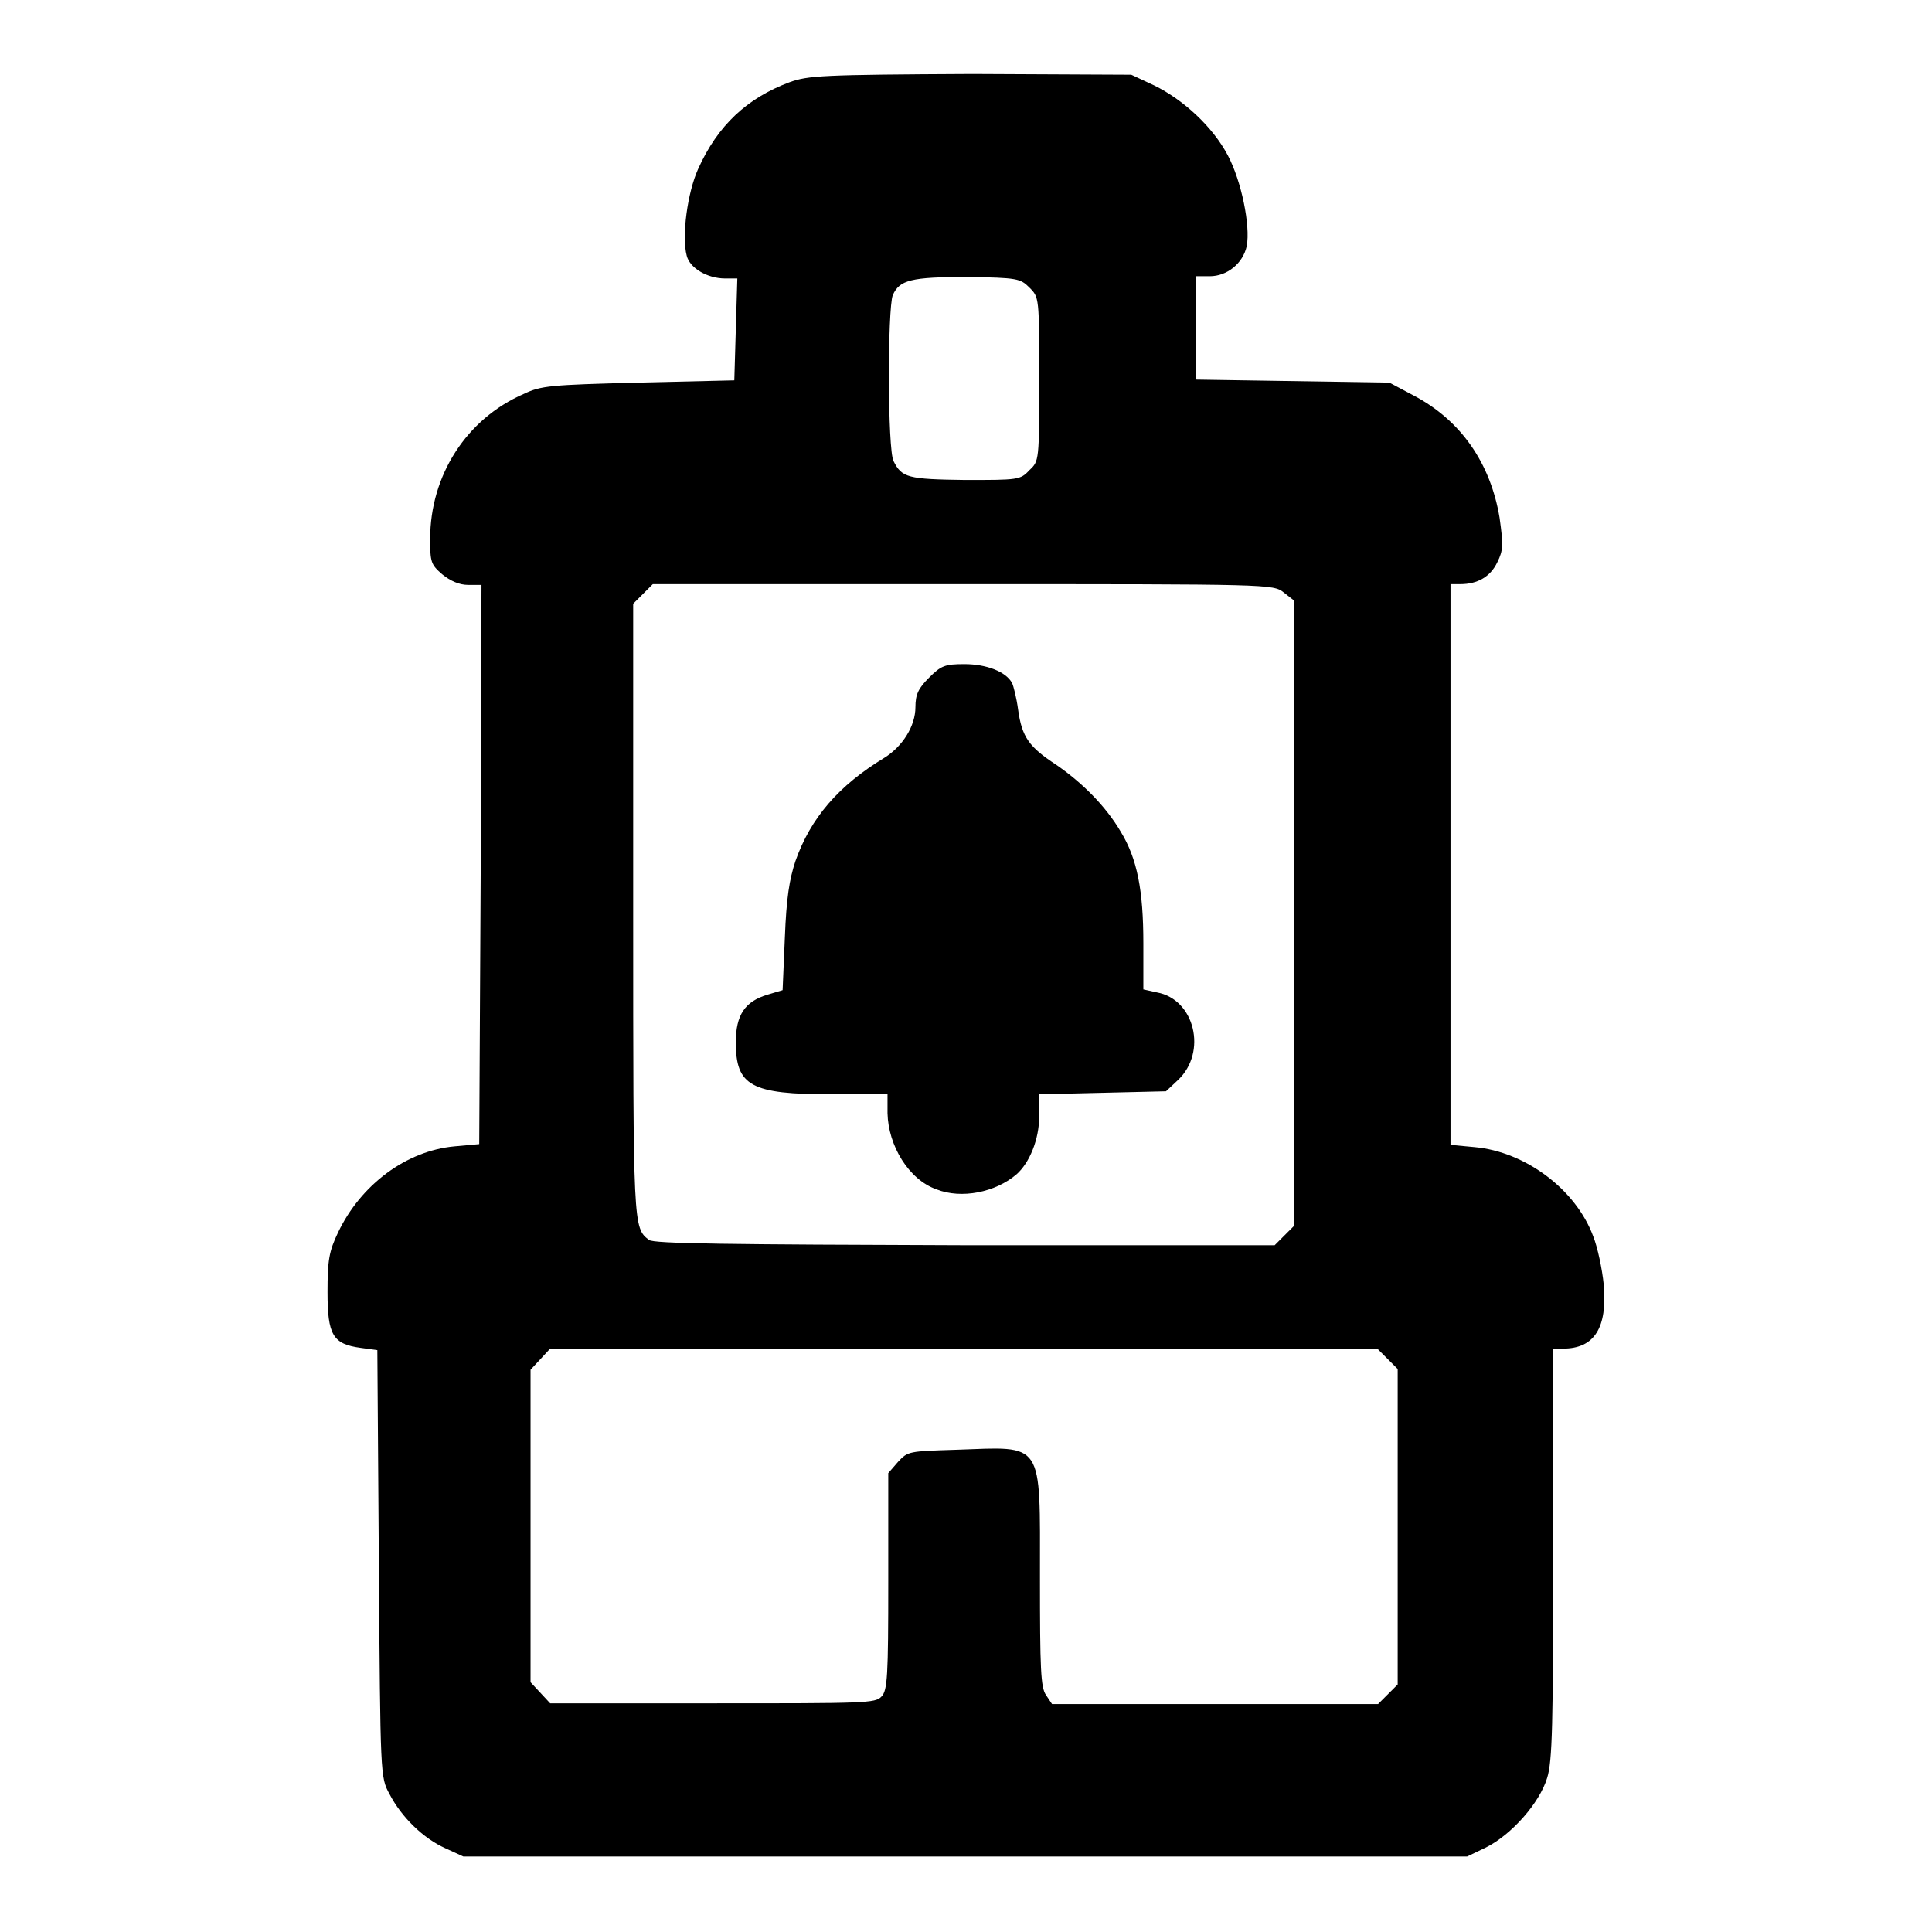
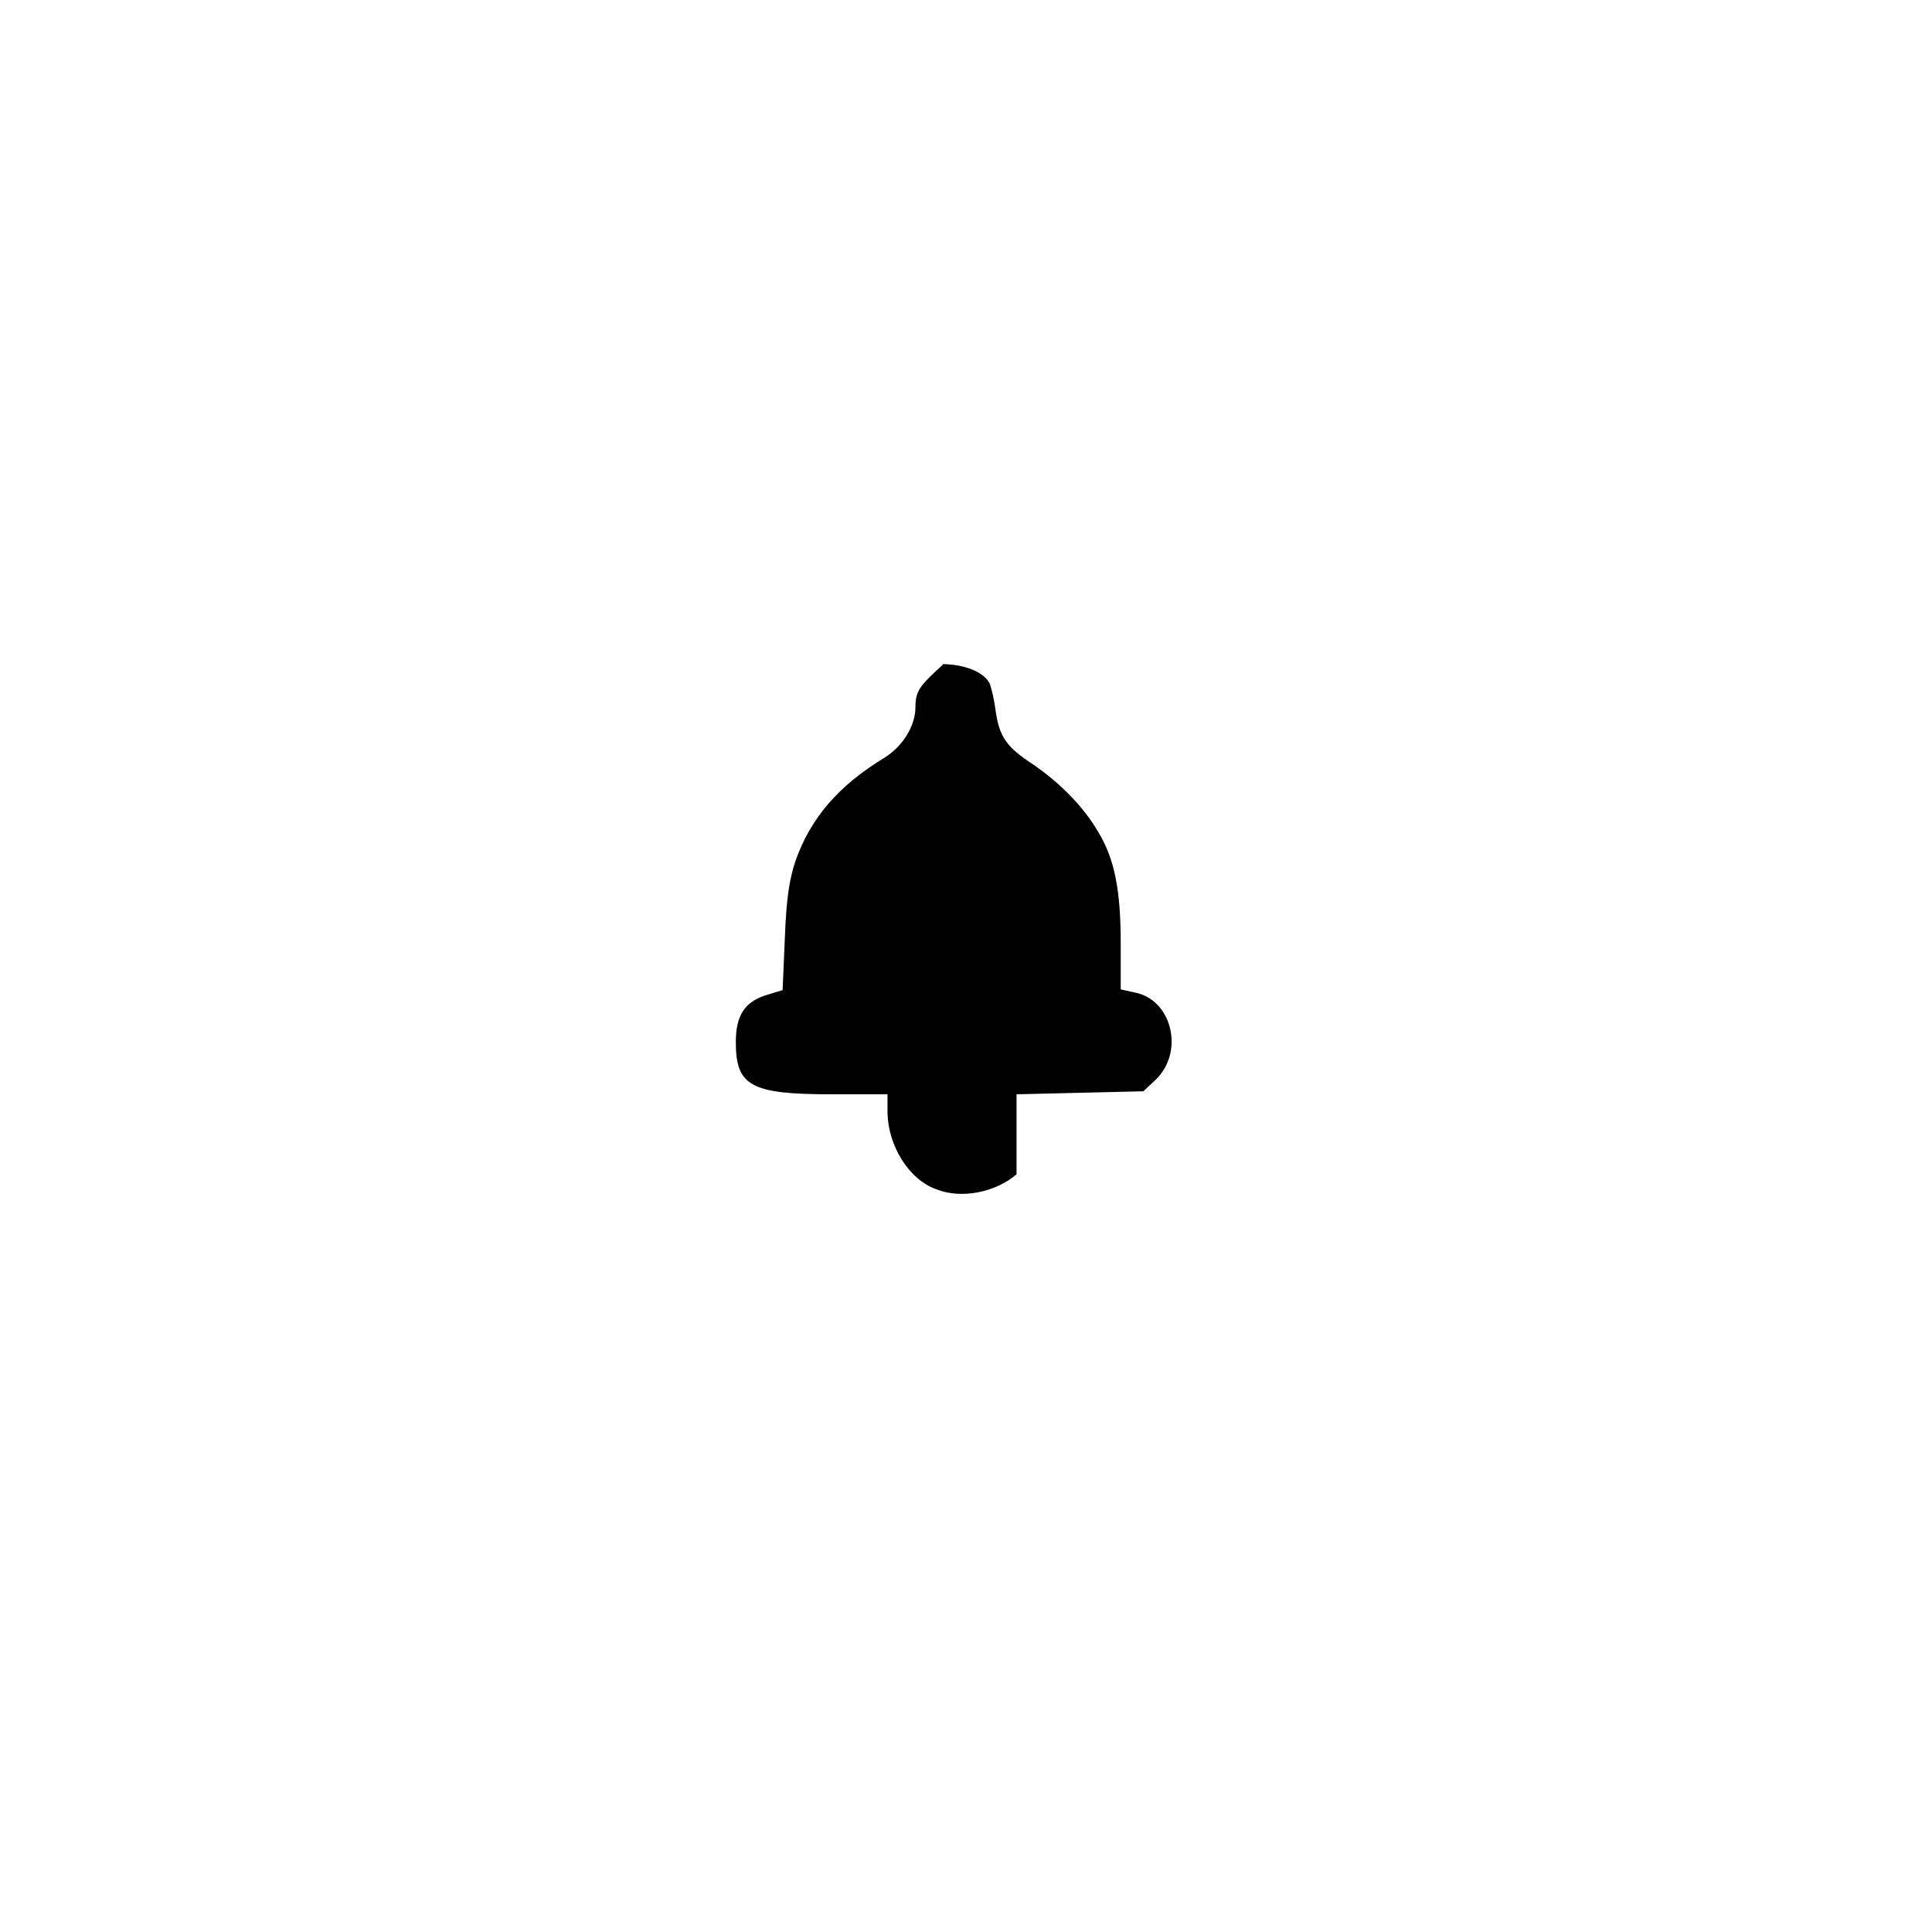
<svg xmlns="http://www.w3.org/2000/svg" version="1.1" x="0px" y="0px" viewBox="0 0 256 256" enable-background="new 0 0 256 256" xml:space="preserve">
  <g>
    <g>
      <g>
-         <path fill="#000000" d="M104.6,10.9C99,13,95.1,16.6,92.5,22.4c-1.4,3.1-2.2,8.9-1.5,11.5c0.4,1.6,2.7,3,5.1,3h1.6l-0.2,6.7l-0.2,6.8l-12.7,0.3c-11.7,0.3-12.9,0.4-15.2,1.5C61.8,55.5,57,63,57,71.4c0,3.1,0.1,3.4,1.6,4.7c1.1,0.9,2.3,1.4,3.4,1.4h1.8l-0.1,37l-0.2,37.1l-3.3,0.3c-6.4,0.6-12.4,5.1-15.4,11.4c-1.2,2.5-1.4,3.7-1.4,7.9c0,5.7,0.7,6.9,4.4,7.4l2.2,0.3l0.2,28.3c0.2,28.2,0.2,28.3,1.4,30.5c1.6,3.1,4.5,5.9,7.4,7.2l2.4,1.1h66.5h66.5l2.5-1.2c3.4-1.7,7.1-5.9,8.1-9.2c0.7-2.2,0.8-7.1,0.8-29.8v-27.1h1.3c4.2,0,5.9-2.8,5.4-8.5c-0.2-2-0.8-4.9-1.4-6.4c-2.3-6.2-9-11.2-15.7-11.8l-3.2-0.3v-37.1V77.4h1.3c2.3,0,4-1,4.9-2.9c0.8-1.6,0.8-2.3,0.3-5.9c-1.2-7.2-5.1-12.9-11.4-16.2l-3.2-1.7l-12.8-0.2l-12.8-0.2v-6.9v-6.8h1.8c2.3,0,4.4-1.7,4.9-4c0.5-2.7-0.7-8.6-2.5-12c-2-3.8-5.9-7.4-9.8-9.3l-3-1.4l-21.1-0.1C108.9,9.9,107.1,10,104.6,10.9z M136.4,38.1c1.3,1.3,1.3,1.3,1.3,12.1c0,10.8,0,10.9-1.3,12.1c-1.2,1.3-1.5,1.3-8.5,1.3c-7.6-0.1-8.4-0.3-9.5-2.5c-0.8-1.5-0.8-20.2-0.1-22c0.9-2,2.4-2.4,9.9-2.4C134.8,36.8,135.2,36.9,136.4,38.1z M170.1,78.5l1.4,1.1V121v41.4l-1.3,1.3l-1.3,1.3h-41c-31.4-0.1-41.3-0.2-41.9-0.7c-2.1-1.6-2.1-1.7-2.1-43.6V80l1.3-1.3l1.3-1.3h41.1C168.3,77.4,168.7,77.4,170.1,78.5z M183.9,180.1l1.3,1.3v20.9v20.9l-1.3,1.3l-1.3,1.3H161h-21.6l-0.8-1.2c-0.7-1-0.8-3.4-0.8-15.6c0-18.3,0.6-17.3-11.1-16.9c-6.3,0.2-6.4,0.2-7.7,1.6l-1.3,1.5v14.3c0,12.6-0.1,14.5-0.9,15.3c-0.8,0.9-2.2,0.9-22.3,0.9H72.9l-1.3-1.4l-1.3-1.4v-20.7v-20.7l1.3-1.4l1.3-1.4h54.8h54.8L183.9,180.1z" />
-         <path fill="#000000" d="M123.1,89.8c-1.4,1.4-1.8,2.2-1.8,3.9c0,2.5-1.7,5.2-4.1,6.7c-6.1,3.7-9.8,8-11.8,13.7c-0.8,2.4-1.2,4.9-1.4,10.1l-0.3,7l-2,0.6c-3,0.9-4.2,2.7-4.2,6.3c0,5.8,2,6.9,12.7,6.9h7.4v2.5c0.1,4.3,2.8,8.8,6.5,10.1c3.3,1.3,7.8,0.4,10.6-2c1.7-1.5,3-4.6,3-7.7V145l8.4-0.2l8.4-0.2l1.6-1.5c3.9-3.7,2.2-10.7-2.8-11.6l-1.8-0.4V125c0-7-0.8-11.2-3-14.8c-2-3.4-5.1-6.5-8.6-8.9c-3.5-2.3-4.5-3.6-5-7.3c-0.2-1.5-0.6-3.1-0.8-3.5c-0.8-1.5-3.4-2.5-6.3-2.5C125.2,88,124.7,88.2,123.1,89.8z" />
+         <path fill="#000000" d="M123.1,89.8c-1.4,1.4-1.8,2.2-1.8,3.9c0,2.5-1.7,5.2-4.1,6.7c-6.1,3.7-9.8,8-11.8,13.7c-0.8,2.4-1.2,4.9-1.4,10.1l-0.3,7l-2,0.6c-3,0.9-4.2,2.7-4.2,6.3c0,5.8,2,6.9,12.7,6.9h7.4v2.5c0.1,4.3,2.8,8.8,6.5,10.1c3.3,1.3,7.8,0.4,10.6-2V145l8.4-0.2l8.4-0.2l1.6-1.5c3.9-3.7,2.2-10.7-2.8-11.6l-1.8-0.4V125c0-7-0.8-11.2-3-14.8c-2-3.4-5.1-6.5-8.6-8.9c-3.5-2.3-4.5-3.6-5-7.3c-0.2-1.5-0.6-3.1-0.8-3.5c-0.8-1.5-3.4-2.5-6.3-2.5C125.2,88,124.7,88.2,123.1,89.8z" />
      </g>
    </g>
  </g>
</svg>